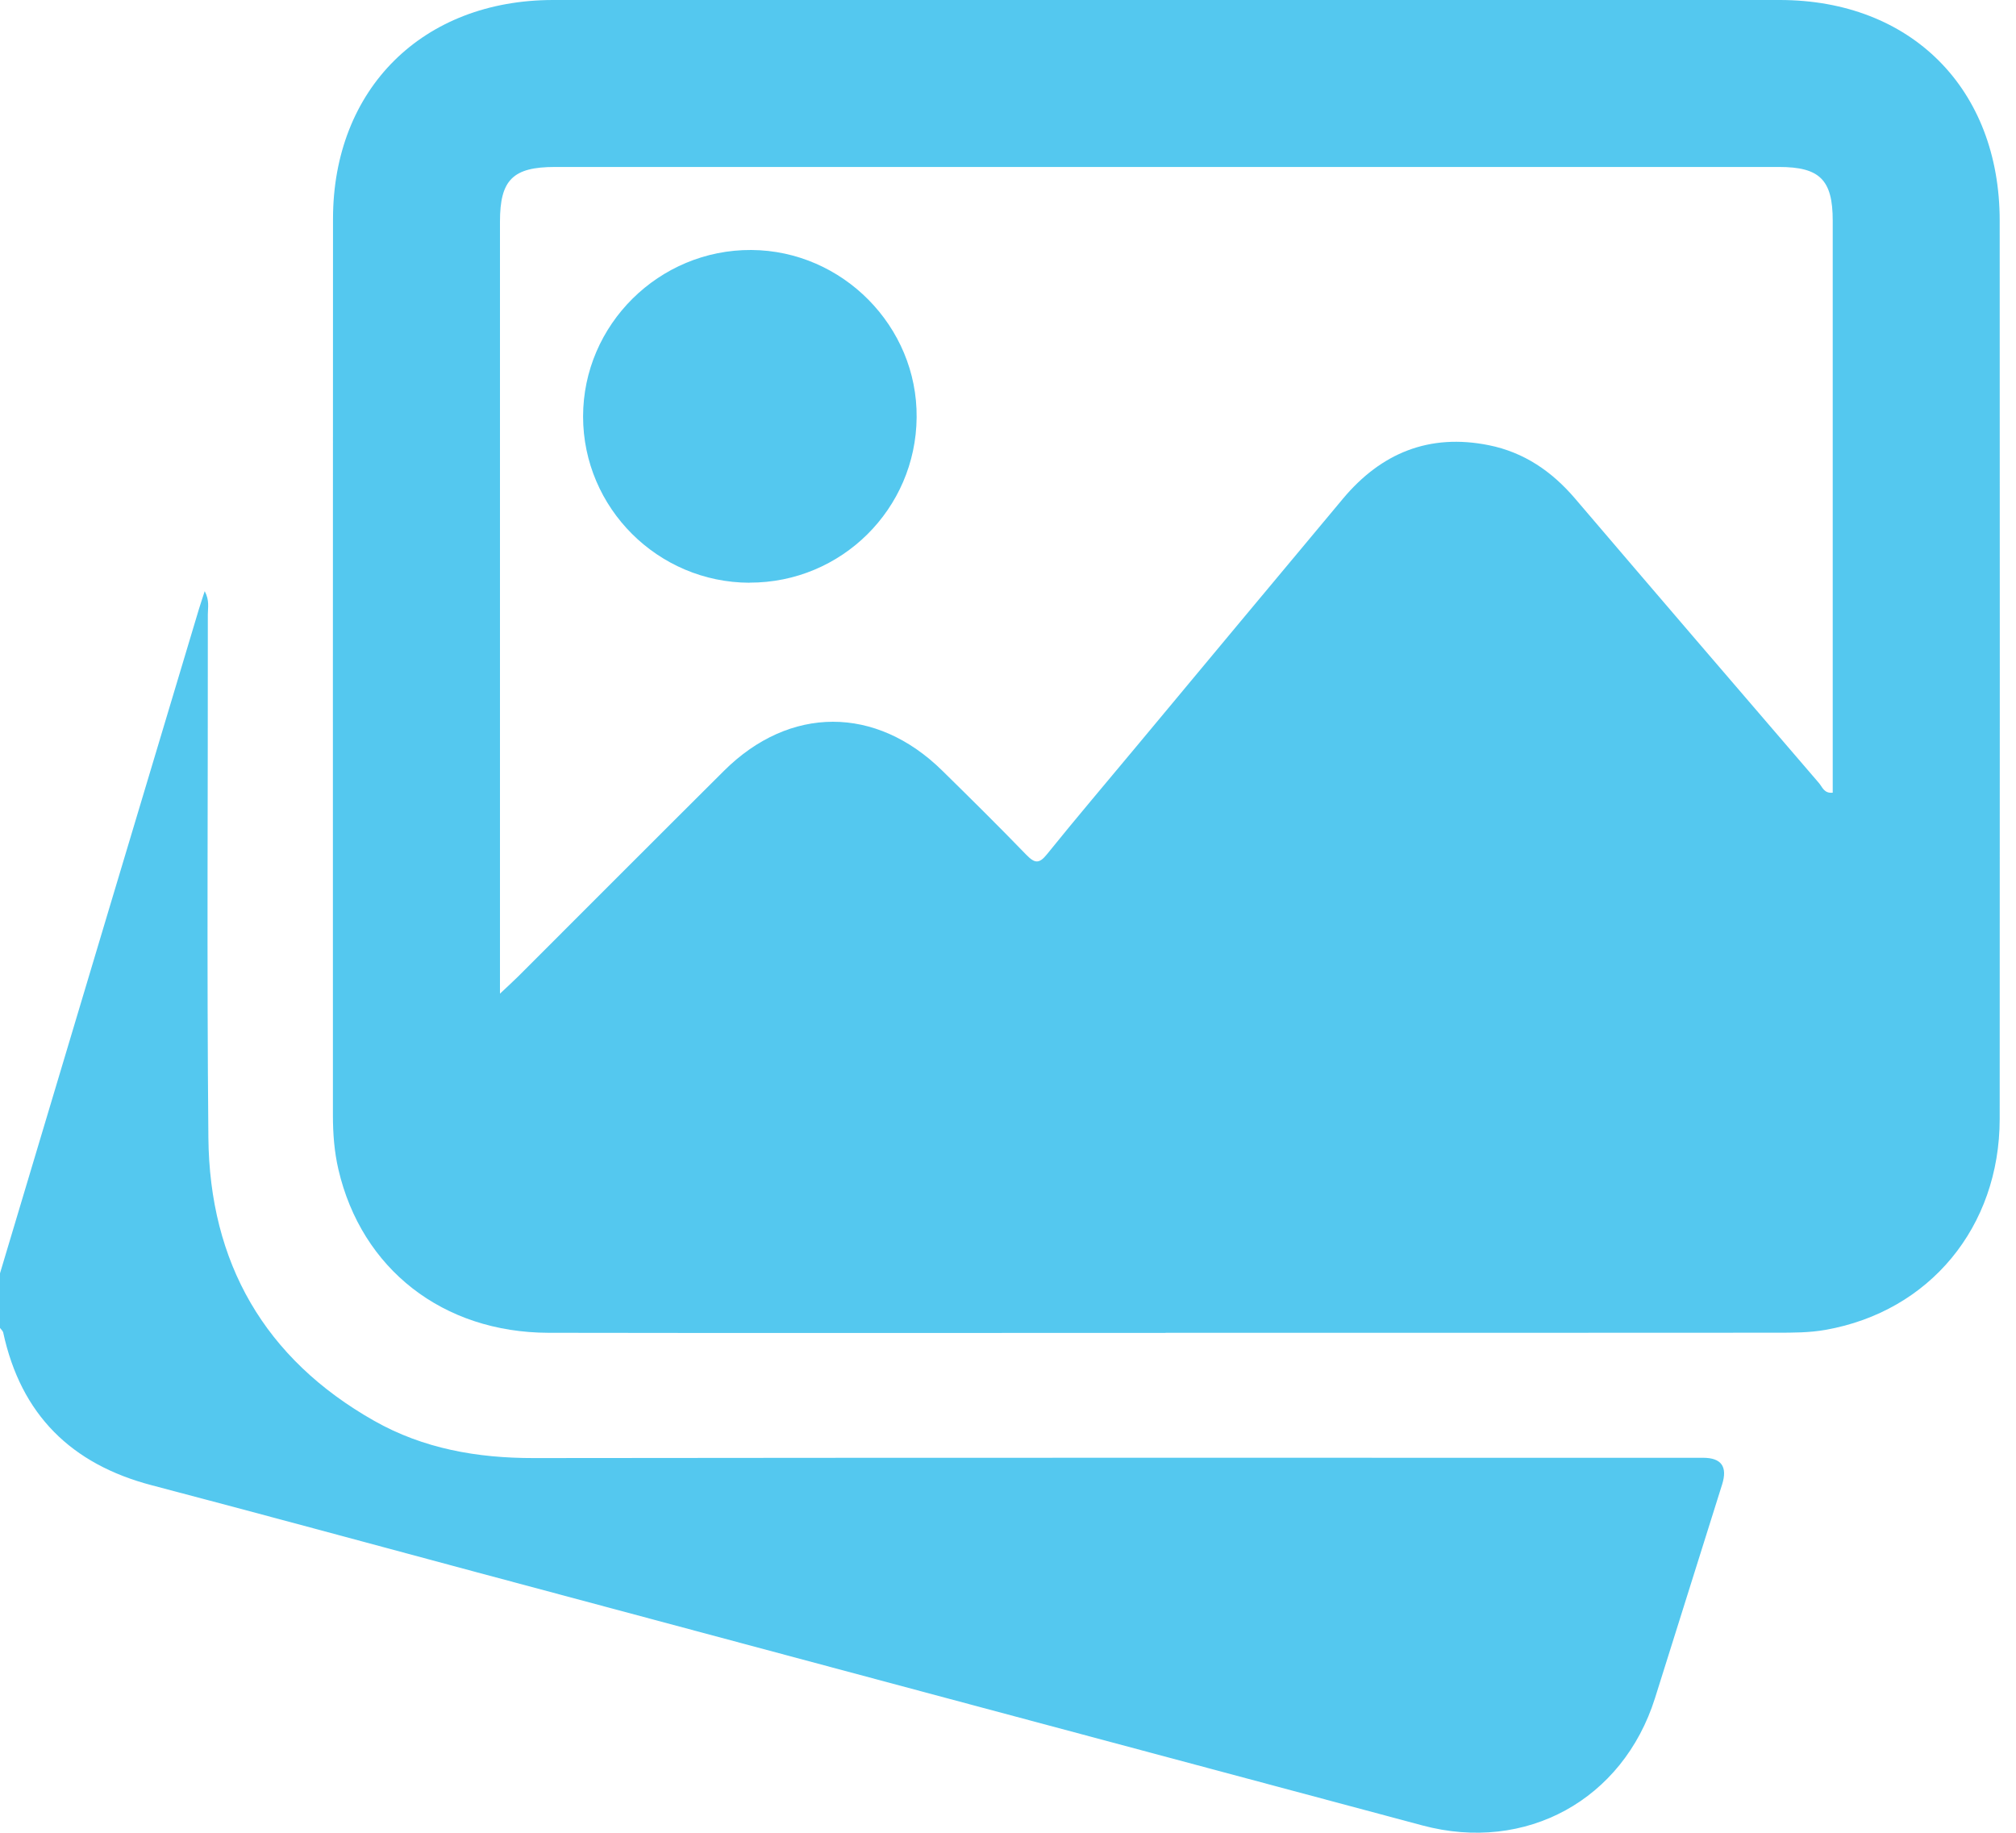
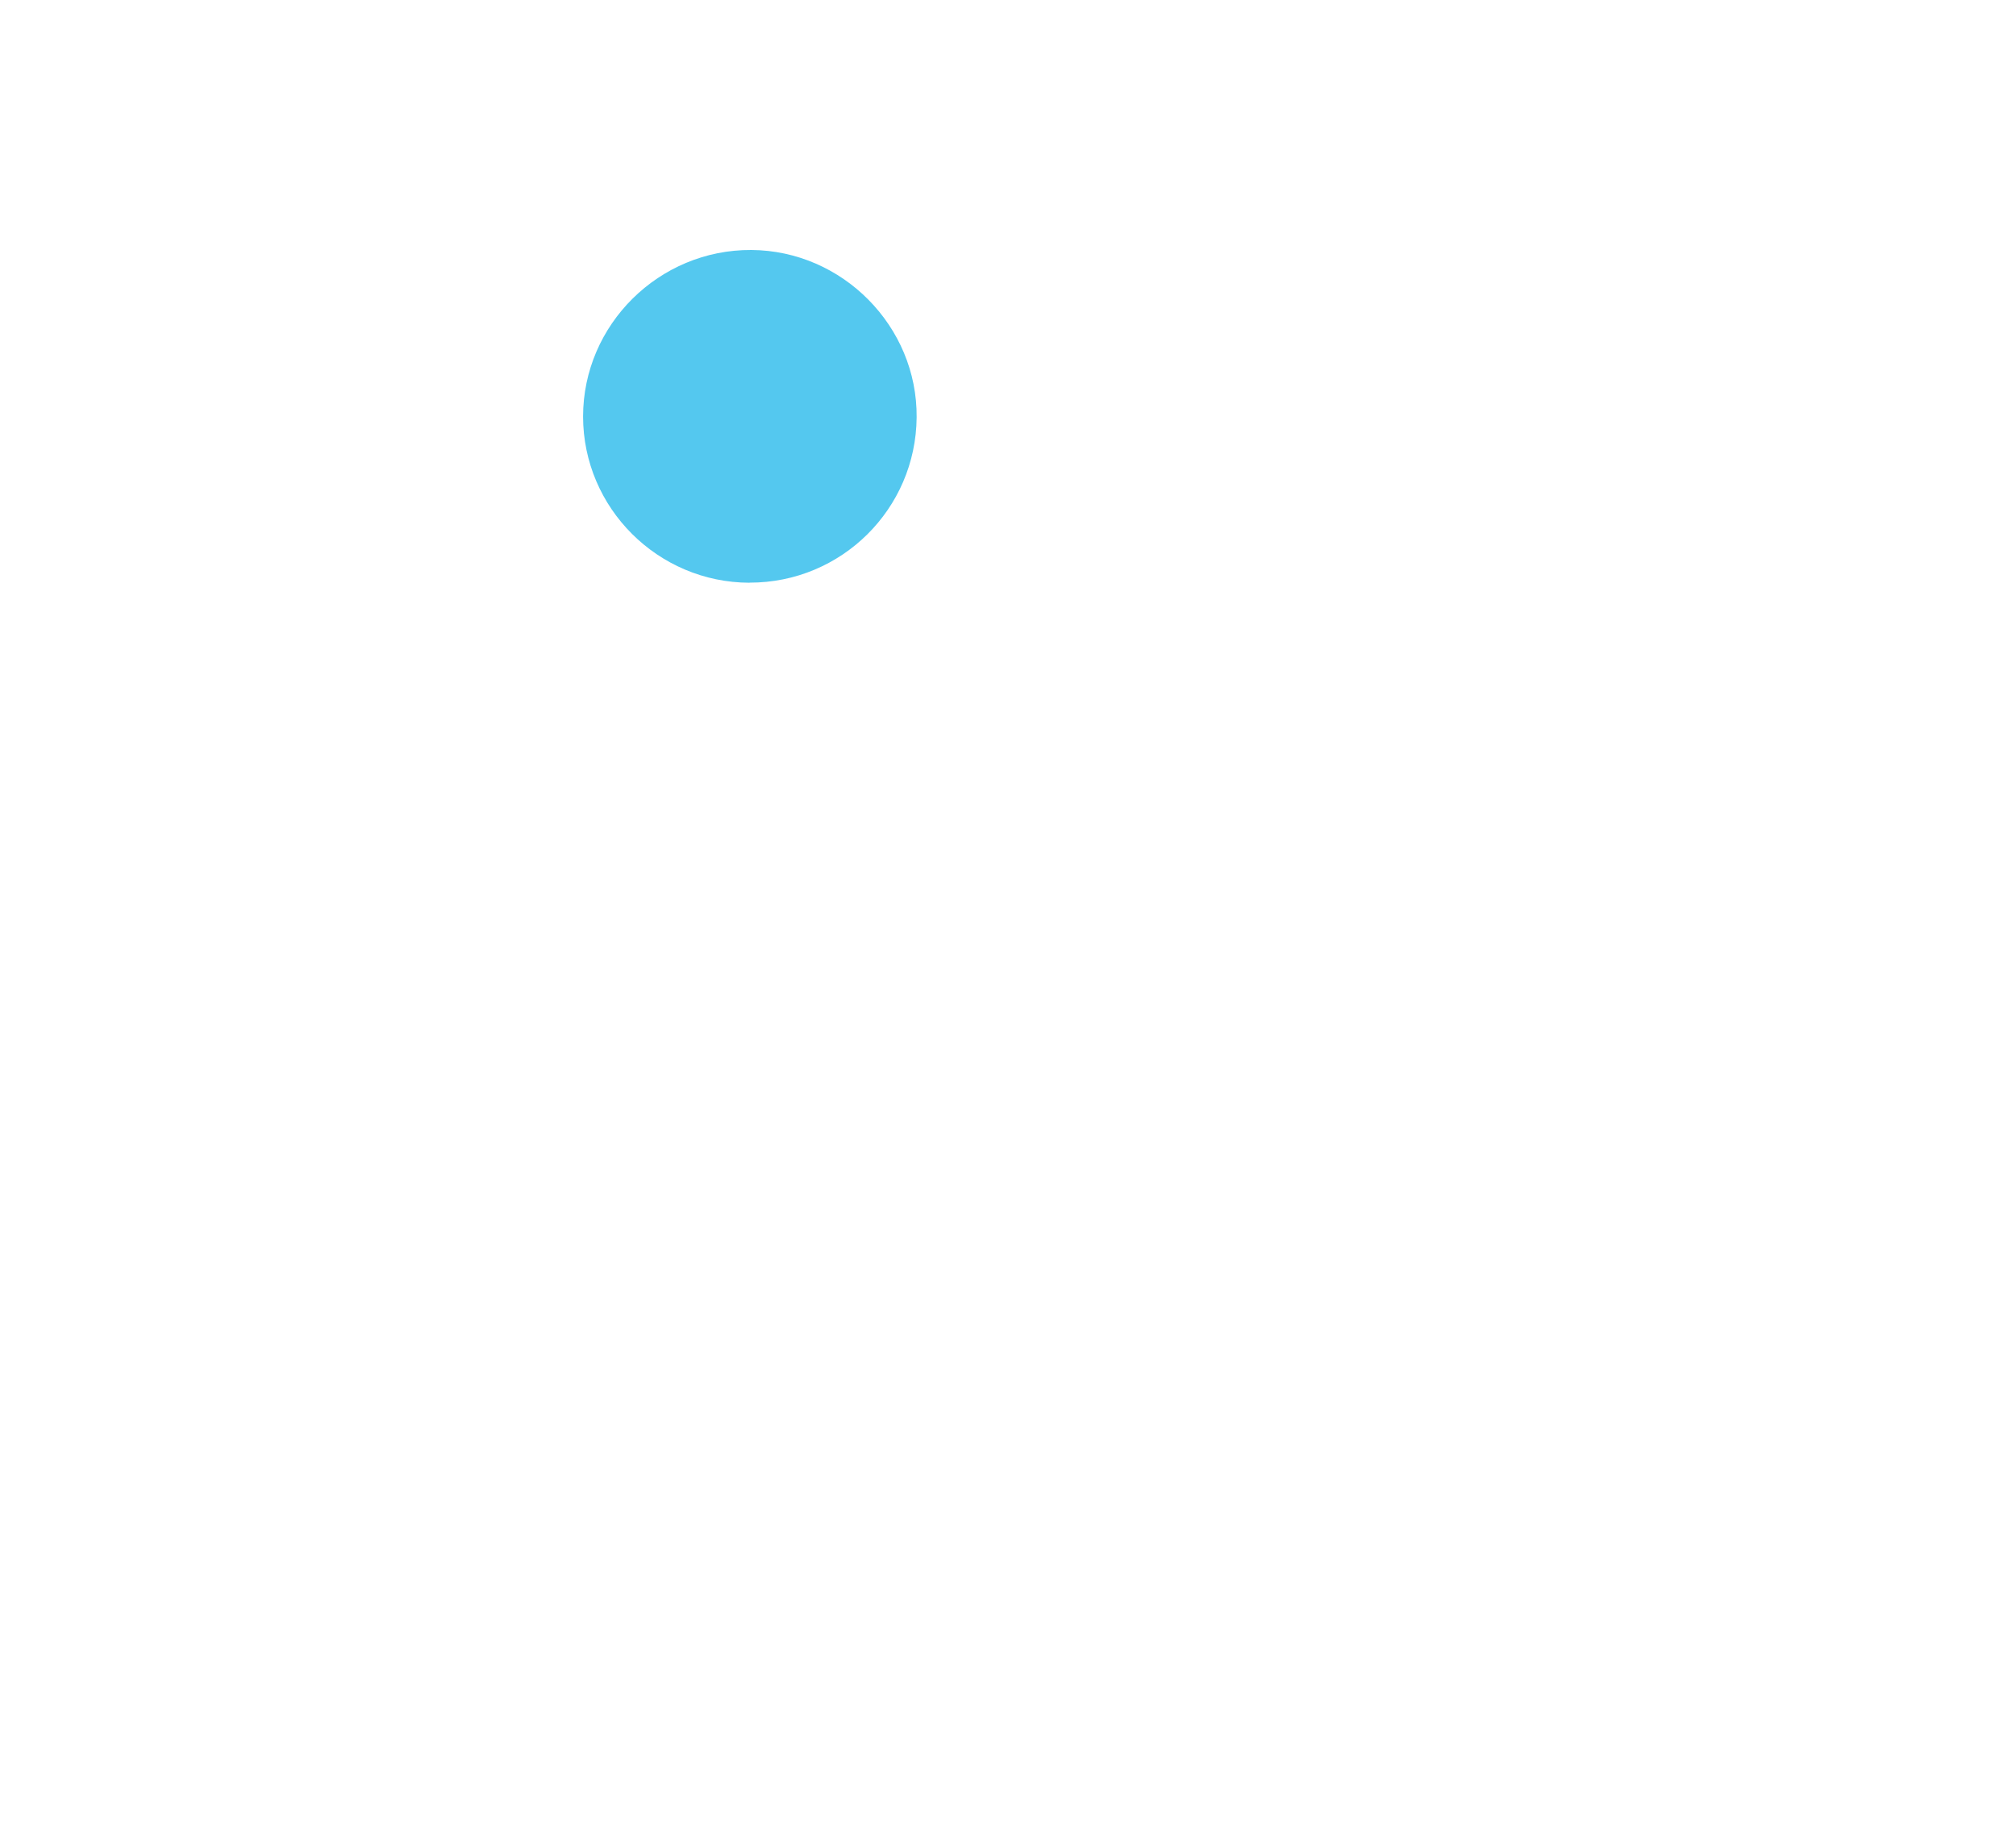
<svg xmlns="http://www.w3.org/2000/svg" width="22" height="20" viewBox="0 0 22 20" fill="none">
  <g clip-path="url(#clip0_146_13922)">
-     <path d="M0 13.895C0.398 12.565 0.796 11.235 1.194 9.905C1.519 8.819 1.845 7.732 2.171 6.646C2.188 6.589 2.208 6.532 2.234 6.451C2.288 6.553 2.268 6.631 2.268 6.705C2.27 8.608 2.256 10.511 2.274 12.414C2.287 13.778 2.886 14.827 4.084 15.505C4.621 15.809 5.21 15.912 5.825 15.911C10.079 15.906 14.333 15.908 18.586 15.908C18.785 15.908 18.854 16.005 18.793 16.199C18.549 16.977 18.305 17.755 18.06 18.532C17.71 19.64 16.653 20.222 15.523 19.92C12.079 19 8.635 18.076 5.191 17.154C4.013 16.838 2.837 16.518 1.657 16.208C0.777 15.978 0.228 15.436 0.035 14.541C0.031 14.523 0.012 14.508 0 14.491C0 14.292 0 14.093 0 13.894L0 13.895Z" fill="#54C8EF" />
-     <path d="M12.72 14.545C10.476 14.545 8.231 14.548 5.986 14.544C4.832 14.541 3.946 13.848 3.693 12.762C3.648 12.568 3.633 12.37 3.633 12.17C3.633 8.91 3.632 5.649 3.634 2.388C3.635 0.969 4.613 0 6.037 0C10.498 0 14.959 0 19.421 0C20.856 0 21.822 0.969 21.822 2.408C21.823 5.676 21.824 8.943 21.822 12.211C21.821 13.389 21.057 14.312 19.921 14.512C19.747 14.543 19.567 14.543 19.39 14.543C17.167 14.545 14.943 14.544 12.72 14.544L12.72 14.545ZM5.456 10.843C5.545 10.759 5.601 10.709 5.654 10.656C6.403 9.908 7.15 9.158 7.9 8.412C8.617 7.698 9.559 7.698 10.282 8.409C10.591 8.712 10.899 9.017 11.2 9.328C11.291 9.421 11.339 9.43 11.426 9.321C11.747 8.923 12.078 8.534 12.405 8.141C13.155 7.241 13.904 6.34 14.656 5.441C15.073 4.943 15.598 4.728 16.246 4.858C16.63 4.935 16.934 5.143 17.187 5.439C18.072 6.476 18.96 7.51 19.849 8.544C19.886 8.586 19.905 8.661 20 8.65C20 8.585 20 8.521 20 8.458C20 6.441 20 4.424 20 2.408C20 1.963 19.859 1.822 19.414 1.822C14.961 1.822 10.508 1.822 6.056 1.822C5.597 1.822 5.456 1.963 5.456 2.418C5.456 4.57 5.456 6.722 5.456 8.873C5.456 9.512 5.456 10.151 5.456 10.843Z" fill="#54C8EF" />
    <path d="M8.18 6.359C7.179 6.357 6.364 5.543 6.363 4.546C6.363 3.543 7.192 2.722 8.199 2.728C9.194 2.734 10.012 3.562 10.003 4.554C9.995 5.555 9.181 6.36 8.18 6.358V6.359Z" fill="#54C8EF" />
  </g>
  <defs>
    <clipPath id="clip0_146_13922">
      <rect width="21.823" height="20" fill="white" />
    </clipPath>
  </defs>
</svg>